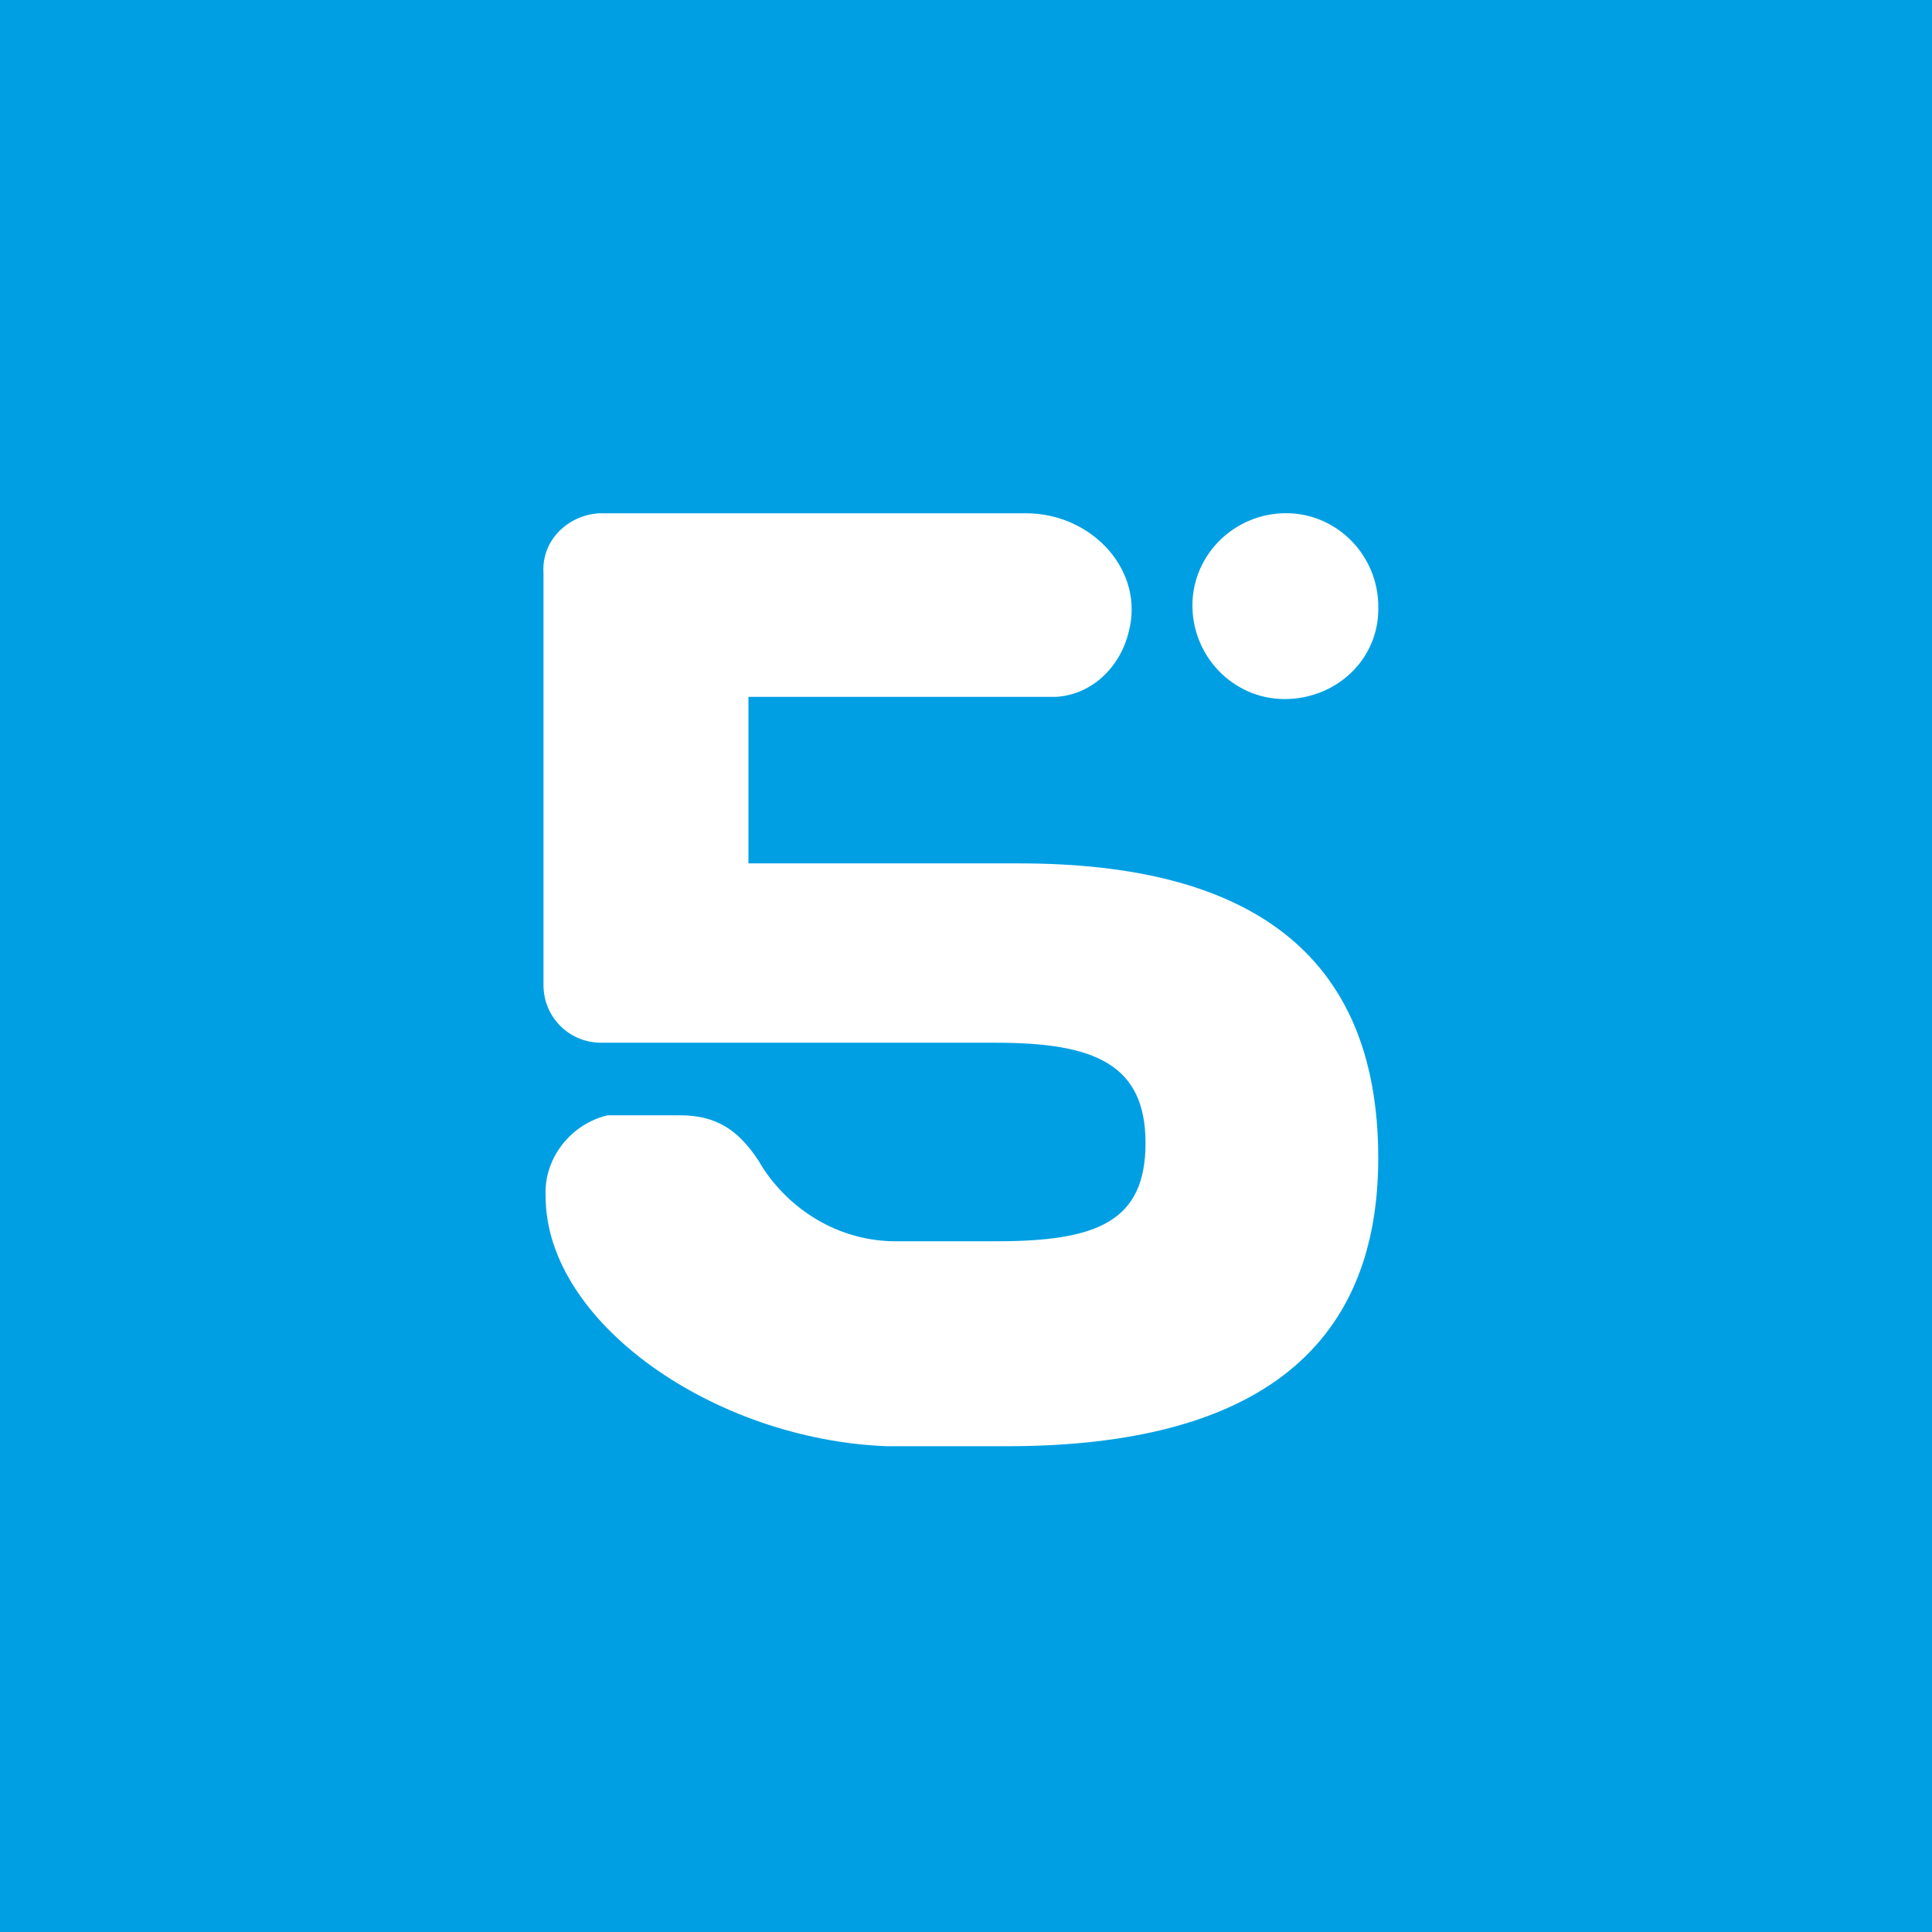
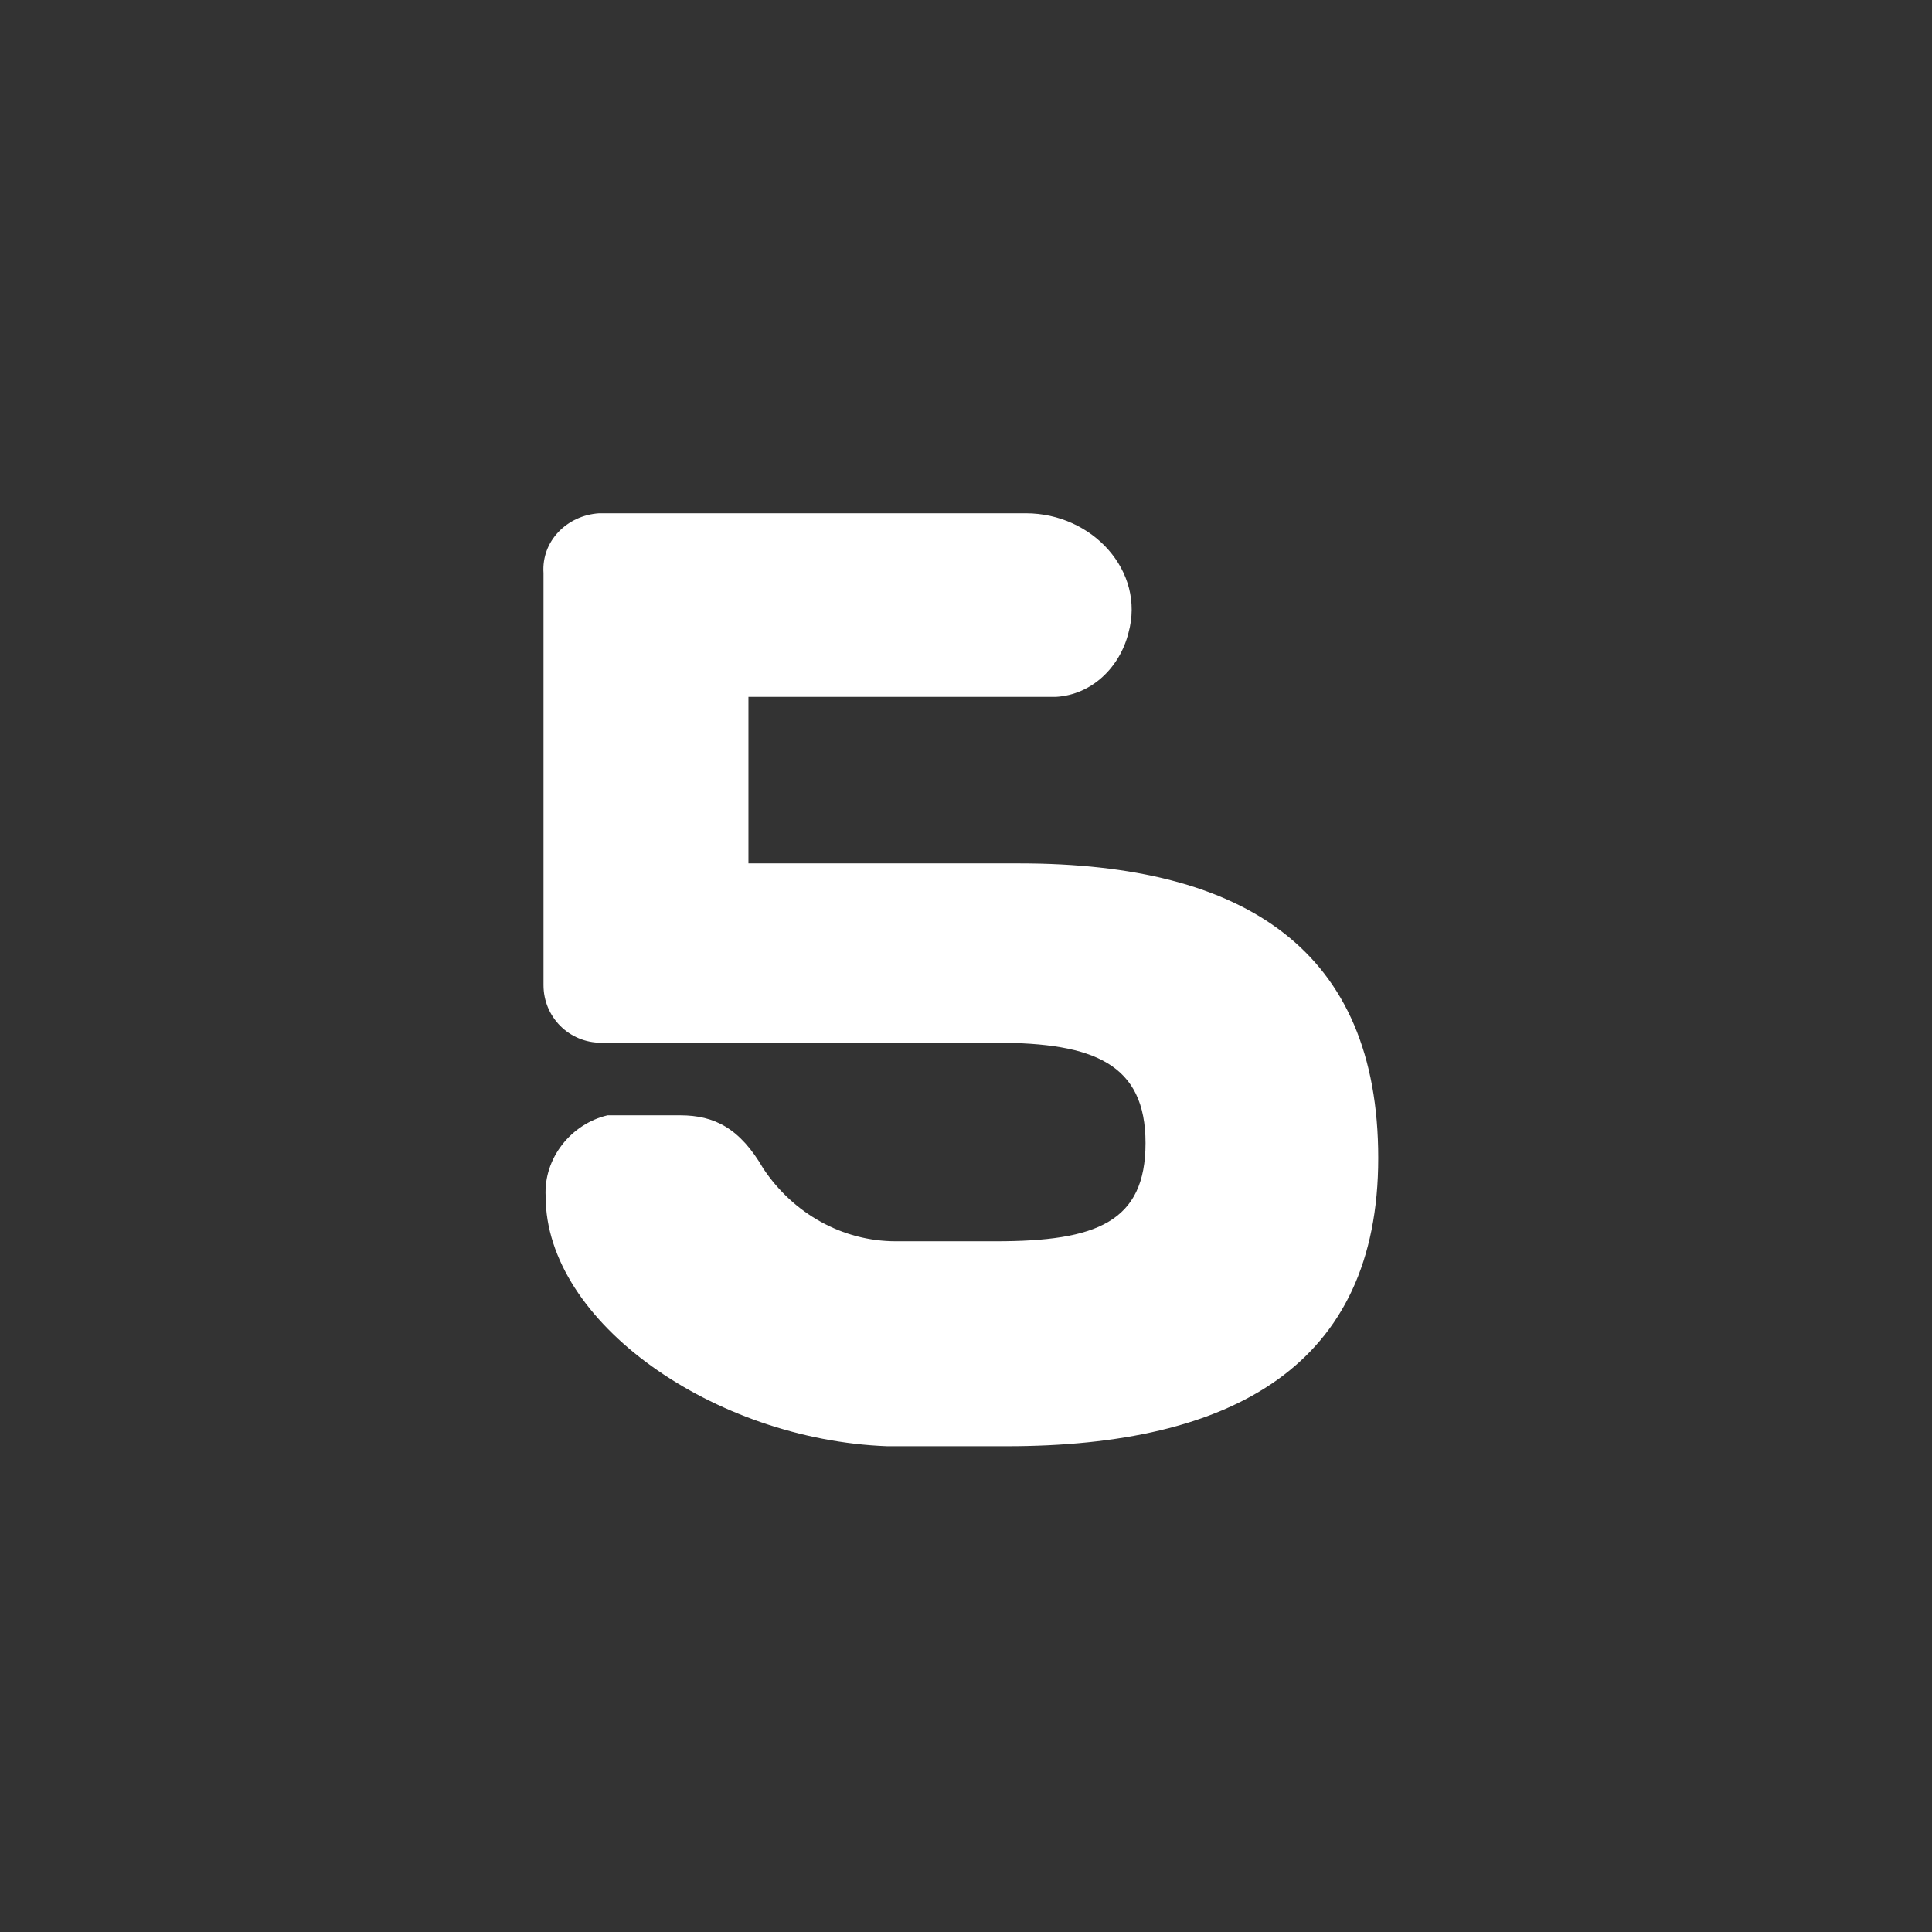
<svg xmlns="http://www.w3.org/2000/svg" fill="none" viewBox="0 0 64 64" height="64" width="64">
  <rect x="0" y="0" width="64" height="64" fill="#333333" stroke="none" />
  <g clip-path="url(#clip0_17_2)">
-     <path fill="#009FE3" d="M64 0H0V64H64V0Z" />
    <path fill="white" d="M29.39 47.908H33.351C40.847 47.908 45.656 45.221 45.656 38.361C45.656 31.501 41.271 28.601 33.775 28.601H24.793V23.085H34.836H34.977C36.179 23.014 37.099 22.095 37.382 20.963C37.947 18.912 36.179 17.003 33.987 17.003H33.704H33.633H19.913H19.843C18.782 17.073 17.933 17.922 18.004 18.983V32.632C18.004 33.693 18.853 34.542 19.913 34.542H32.997C36.25 34.542 37.947 35.249 37.947 37.865C37.947 40.482 36.321 41.119 32.997 41.119H29.673C27.905 41.119 26.279 40.199 25.288 38.714C24.51 37.37 23.662 36.946 22.53 36.946H20.126C18.923 37.229 18.004 38.361 18.075 39.634C18.075 43.806 23.662 47.696 29.39 47.908Z" />
-     <path fill="white" d="M39.503 20.185C39.574 21.883 40.989 23.226 42.686 23.155C44.383 23.085 45.727 21.741 45.656 20.044V19.973C45.585 18.276 44.171 16.932 42.474 17.003C40.776 17.073 39.433 18.488 39.503 20.185Z" />
  </g>
  <defs>
    <clipPath id="clip0_17_2">
      <rect fill="white" height="64" width="64" />
    </clipPath>
  </defs>
</svg>